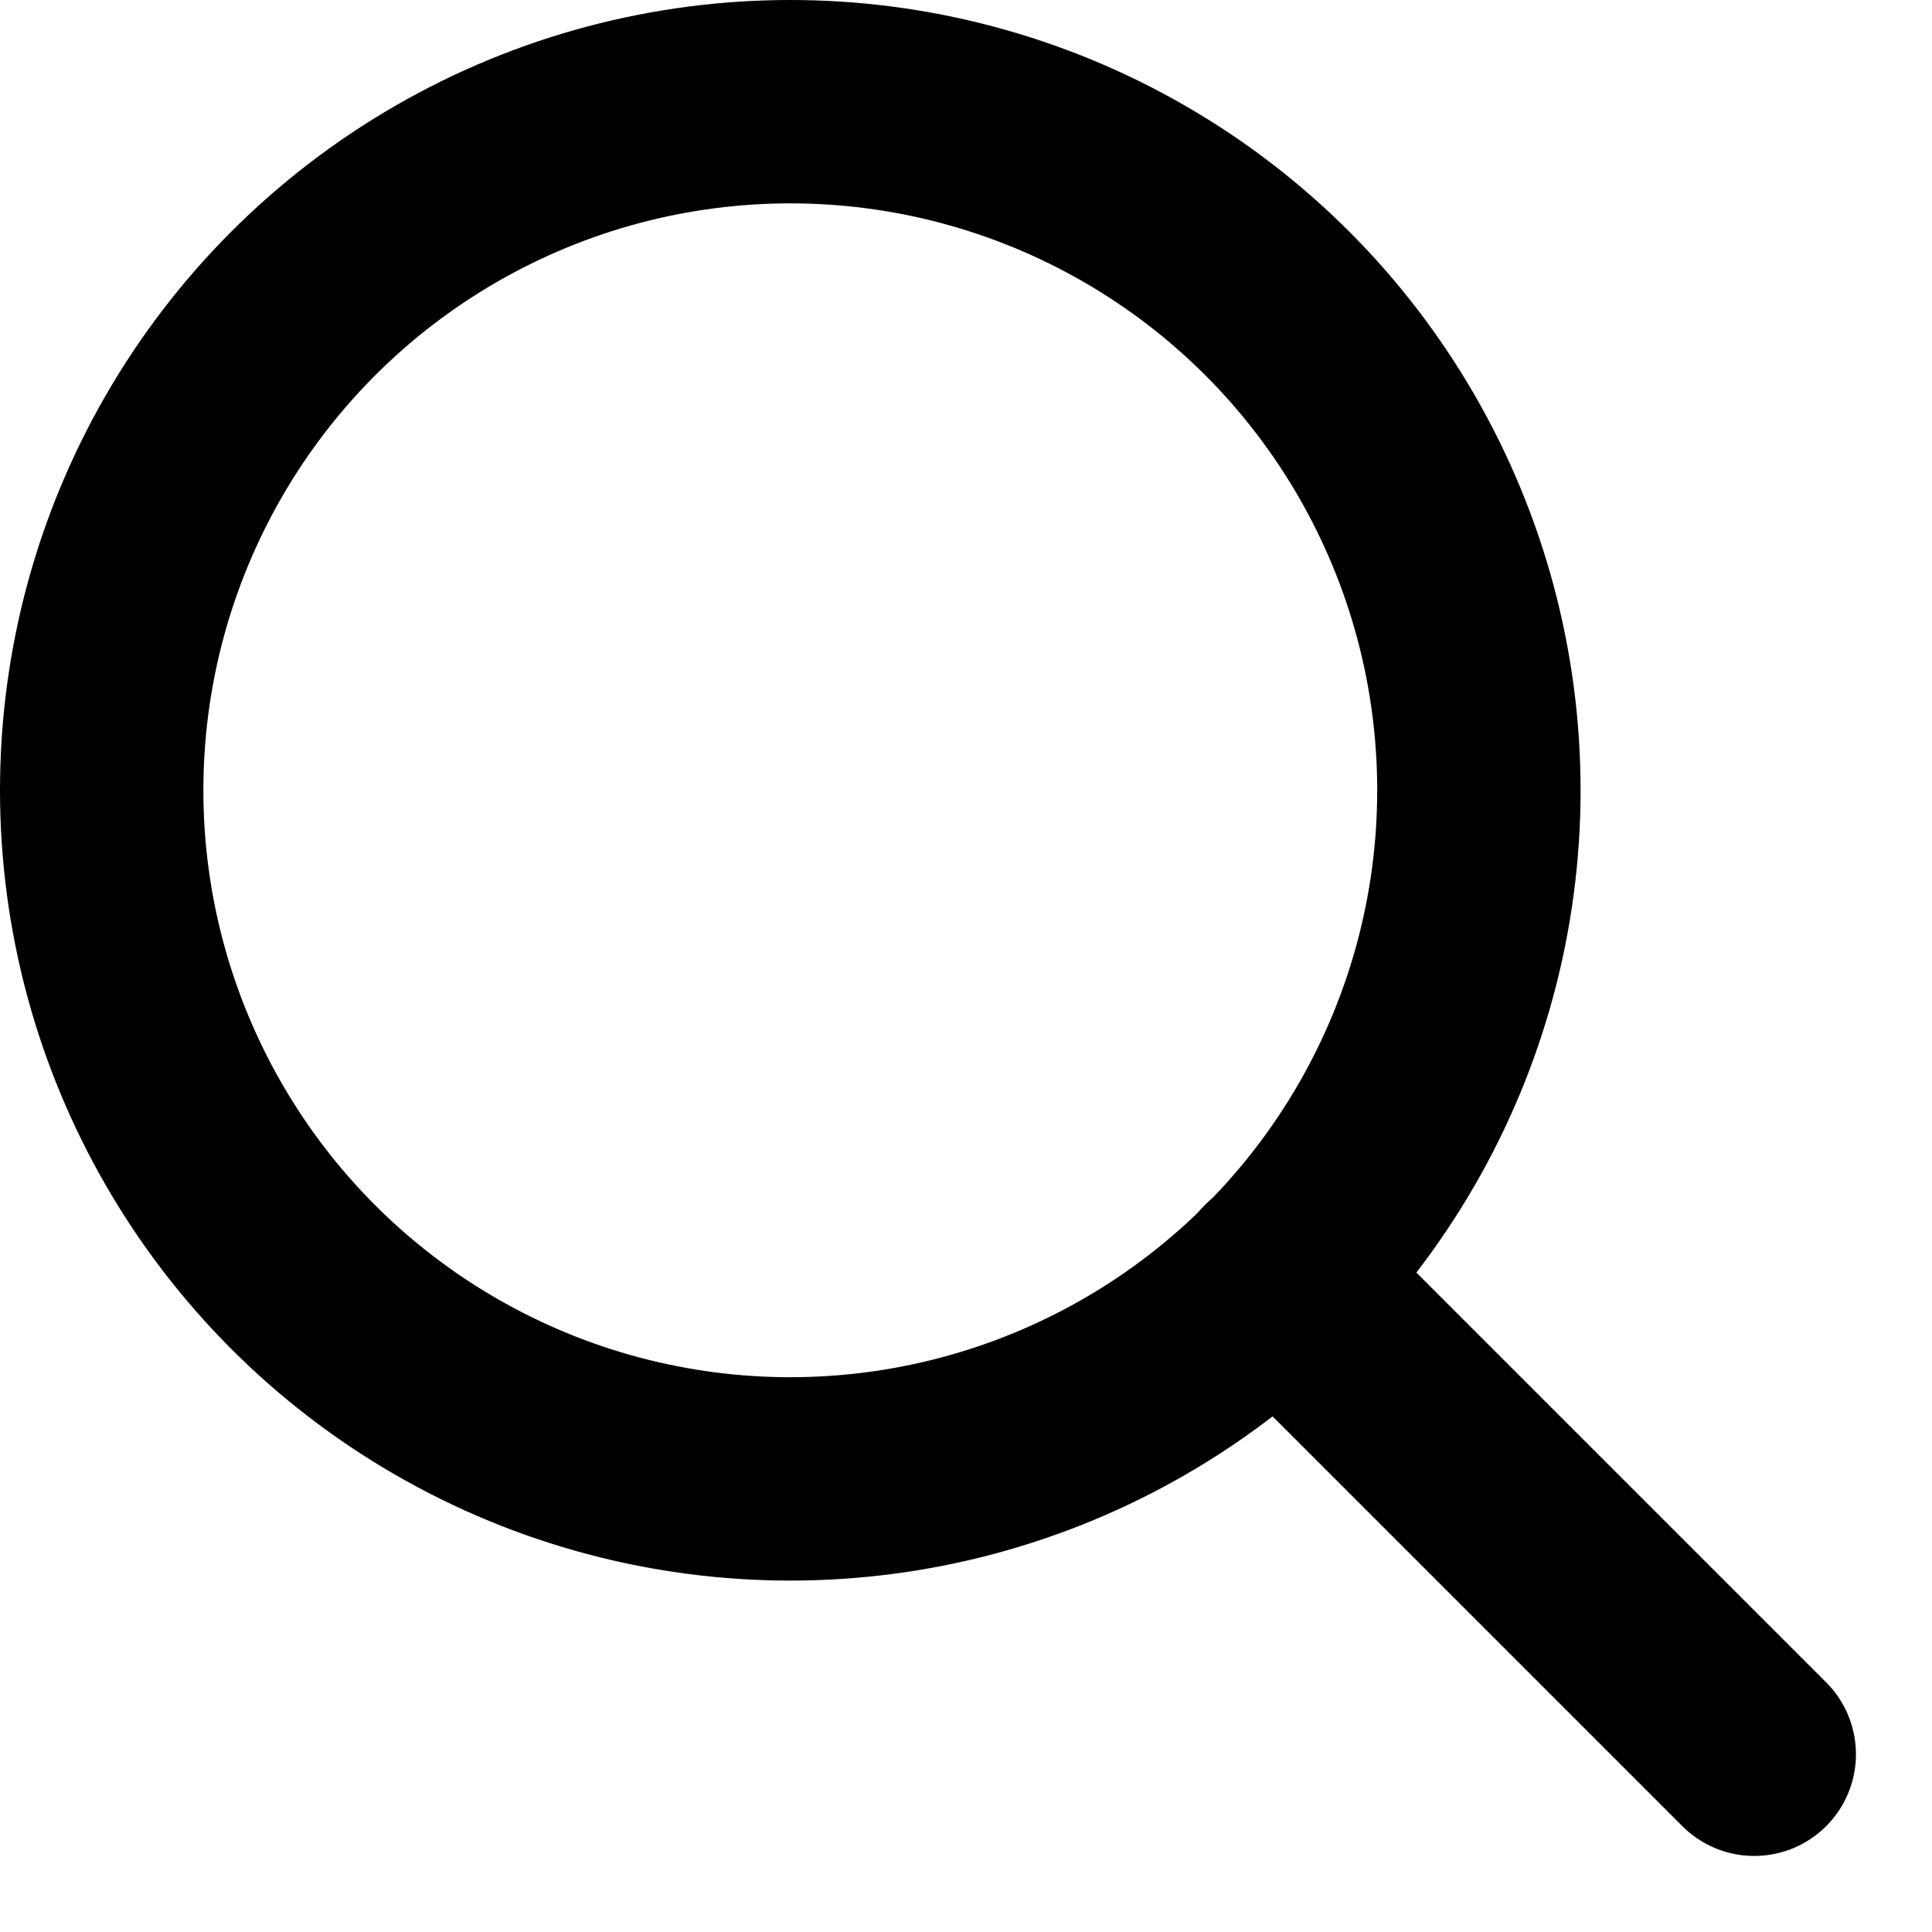
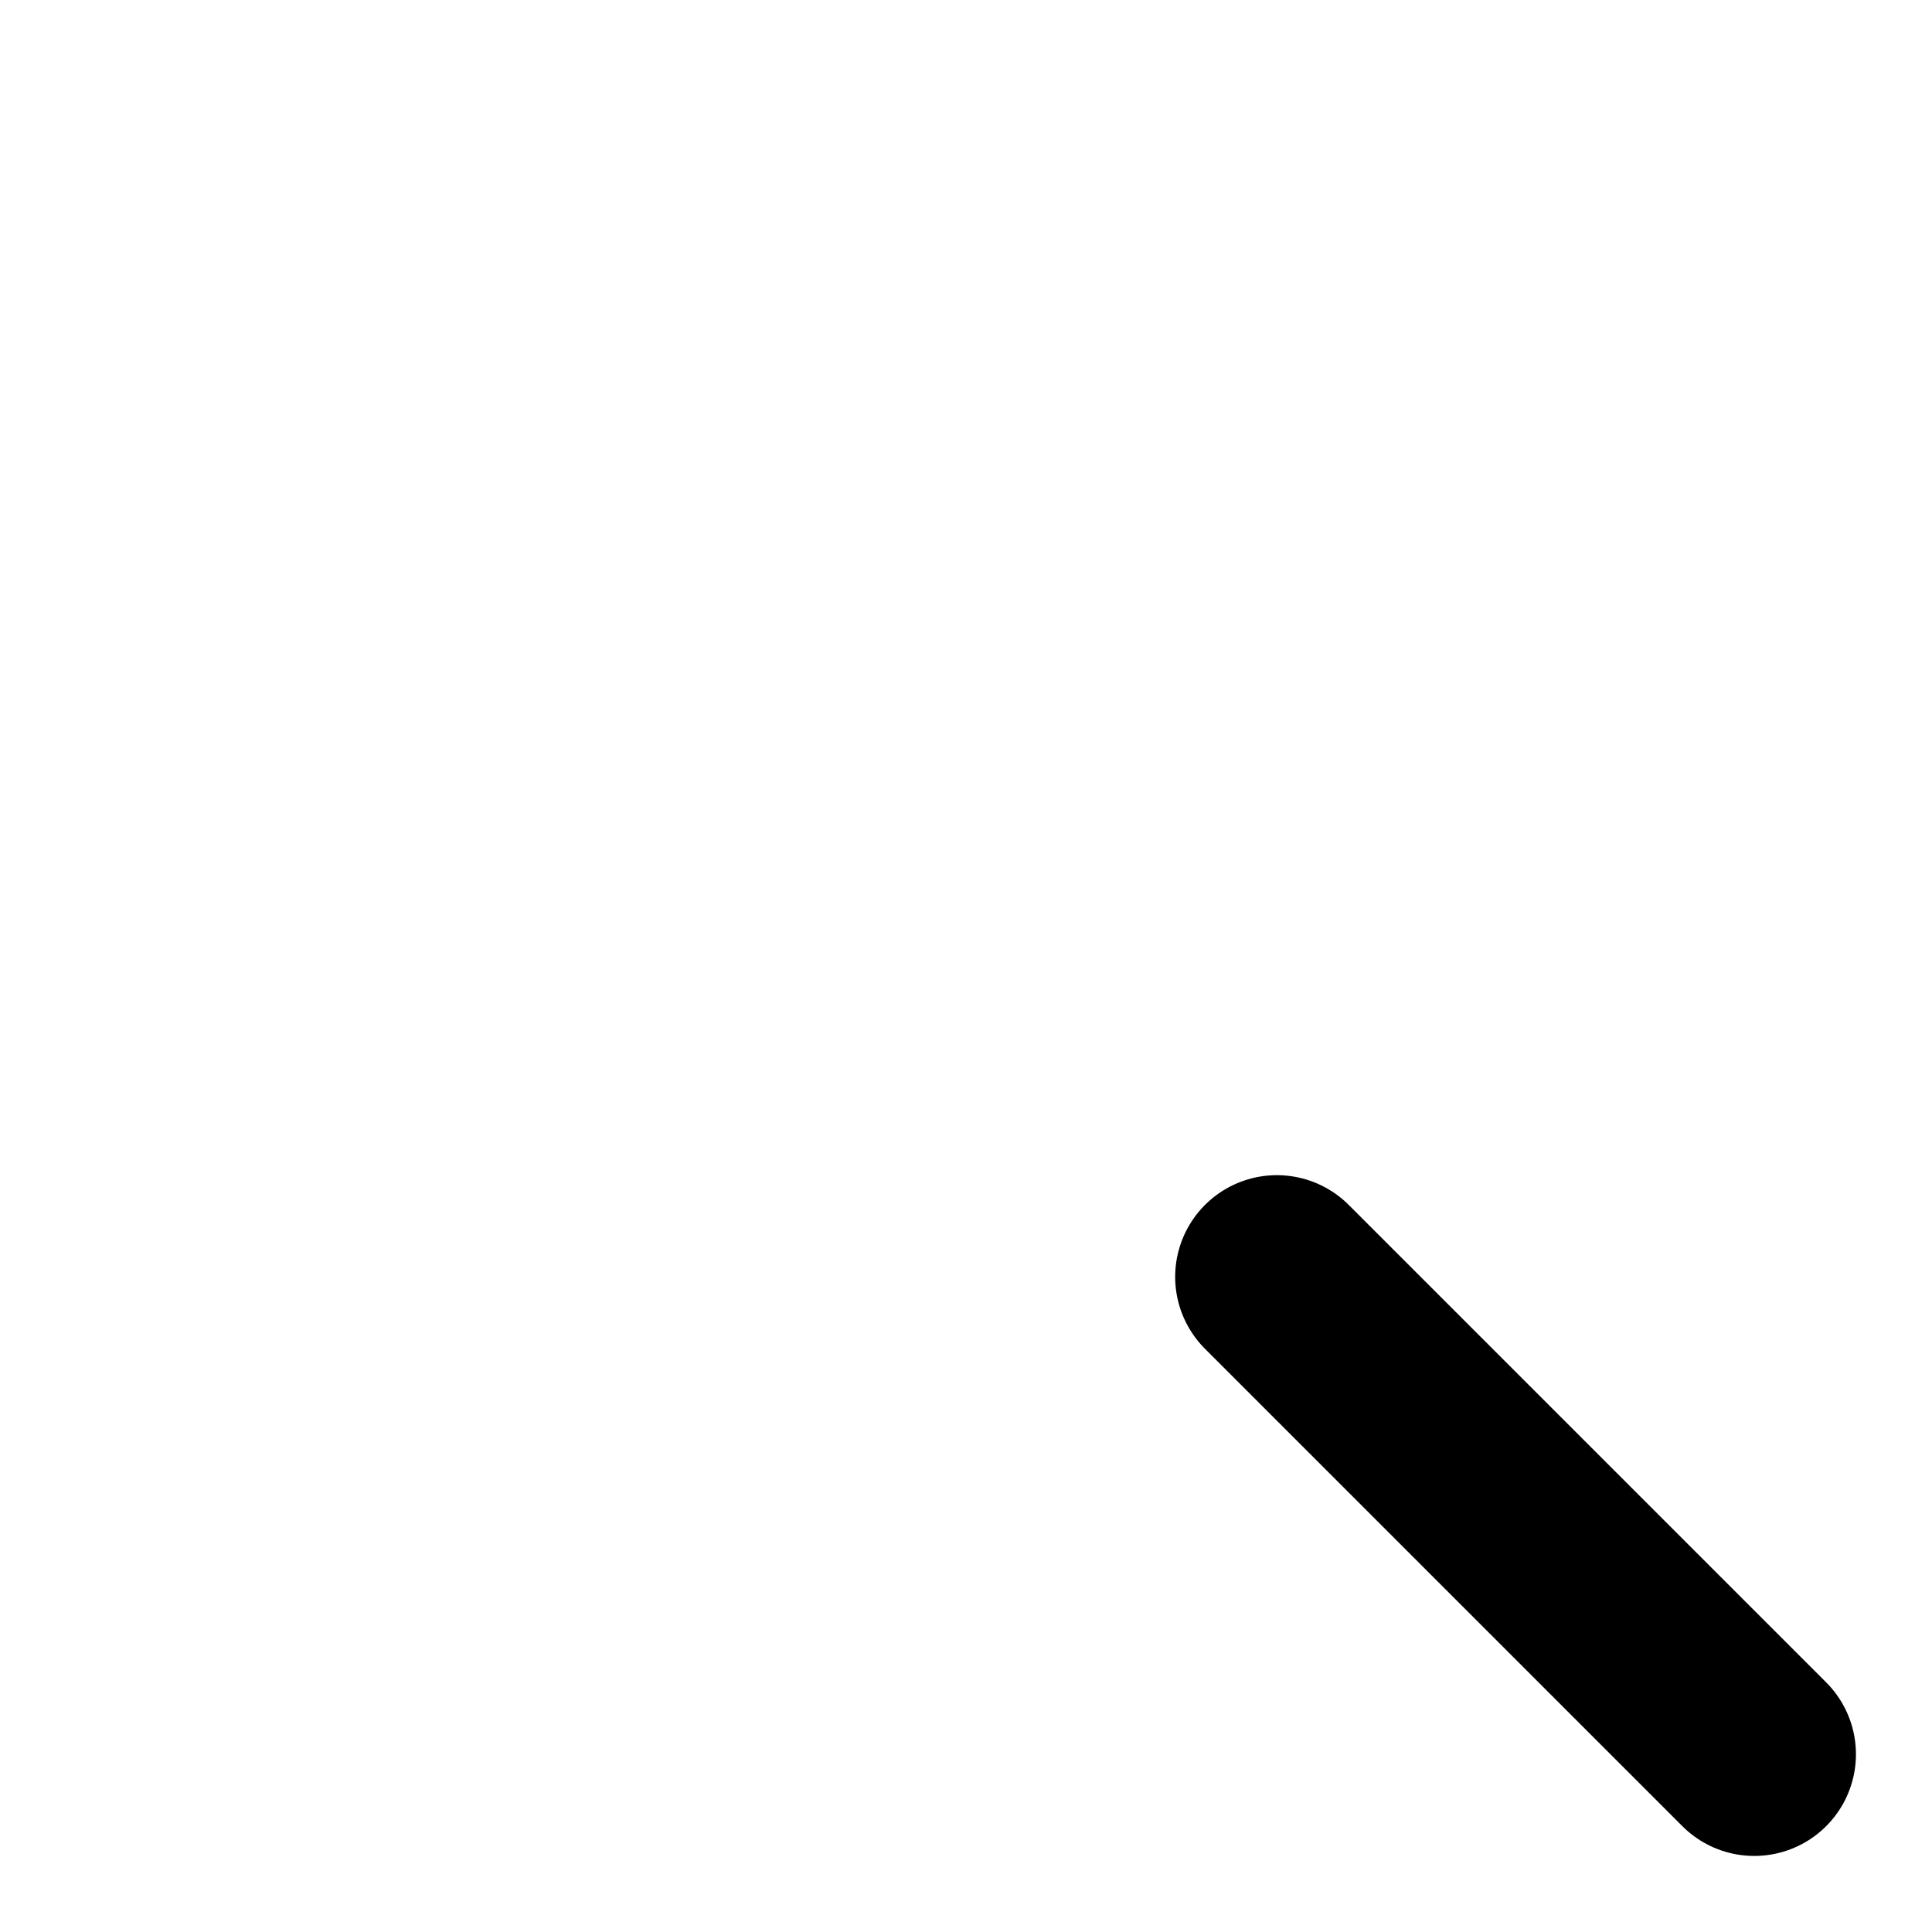
<svg xmlns="http://www.w3.org/2000/svg" width="19px" height="19px" viewBox="0 0 19 19" version="1.1">
  <title>ICON / INTERFACE /search</title>
  <g id="DESKTOP" stroke="none" stroke-width="1" fill="none" fill-rule="evenodd" stroke-linecap="round" stroke-linejoin="round">
    <g id="HOMEPAGE-Cookie-Copy" transform="translate(-40, -50)">
      <g id="search" transform="translate(40, 50)">
        <g transform="translate(1, 1)">
-           <circle id="Oval" stroke="#000000" stroke-width="2" cx="6.772" cy="6.772" r="6.772" />
          <line x1="16.252" y1="16.252" x2="11.557" y2="11.557" id="Shape" stroke="#000000" stroke-width="2" />
        </g>
      </g>
    </g>
  </g>
</svg>